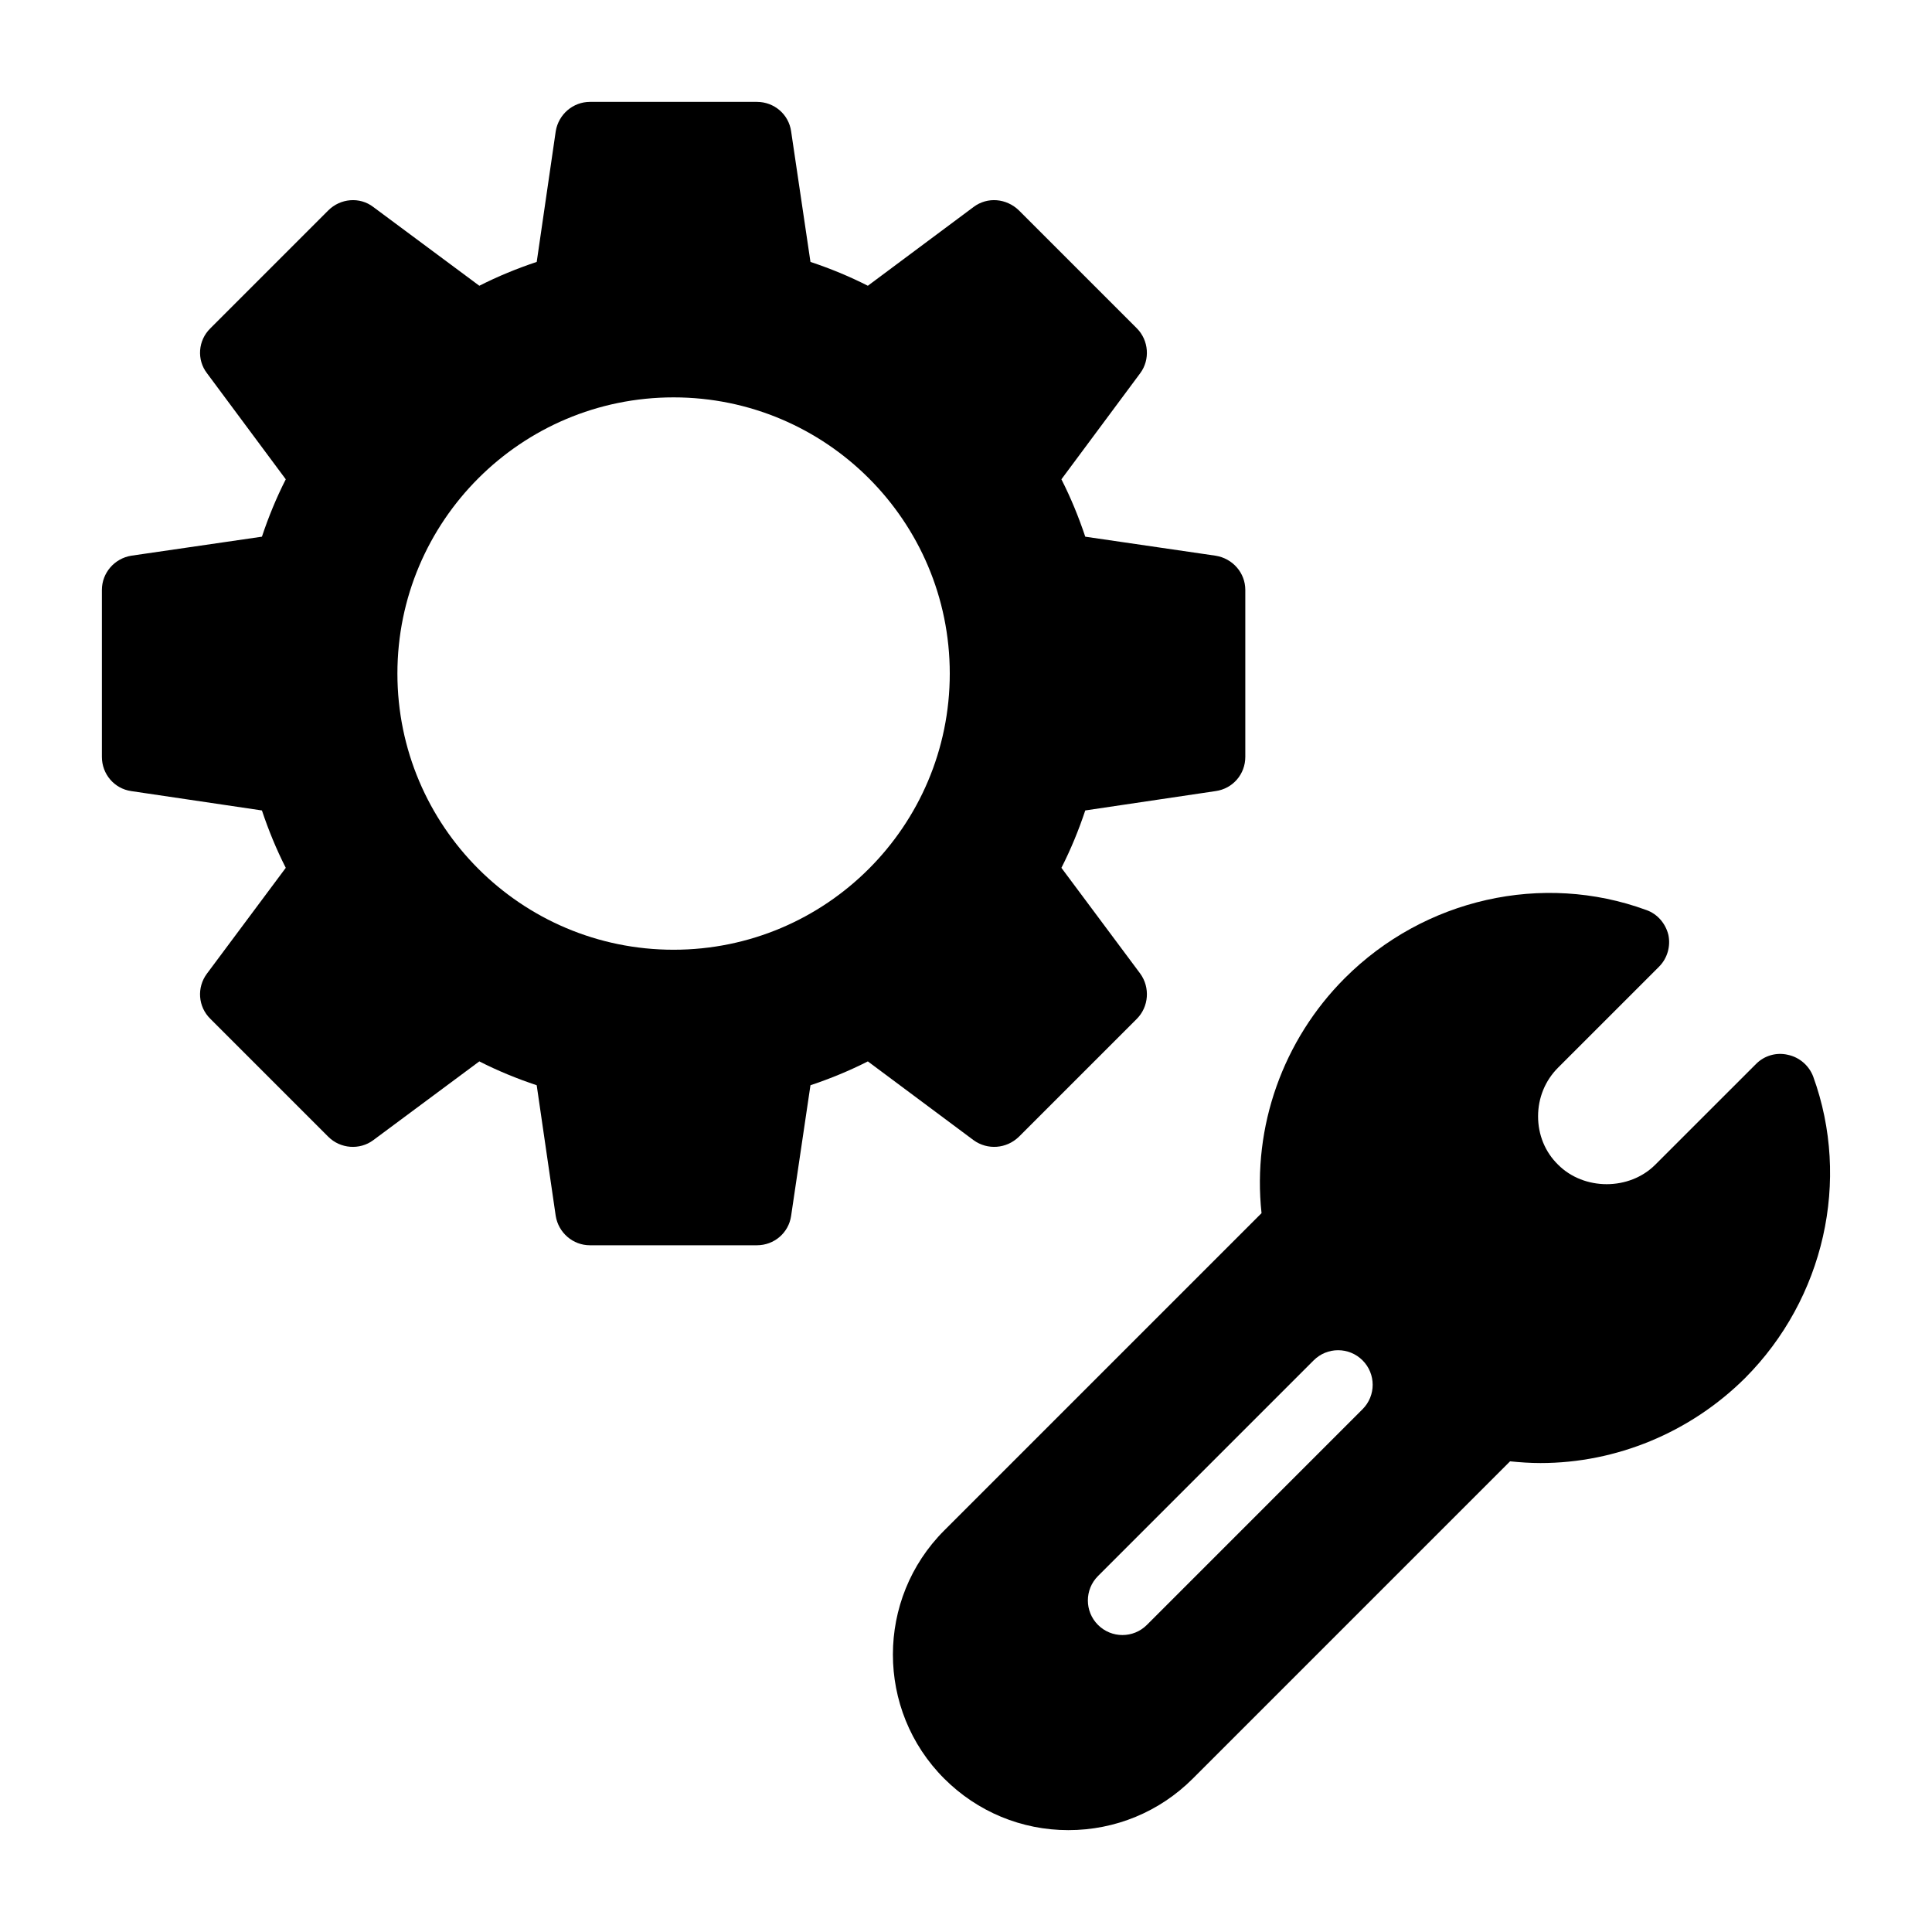
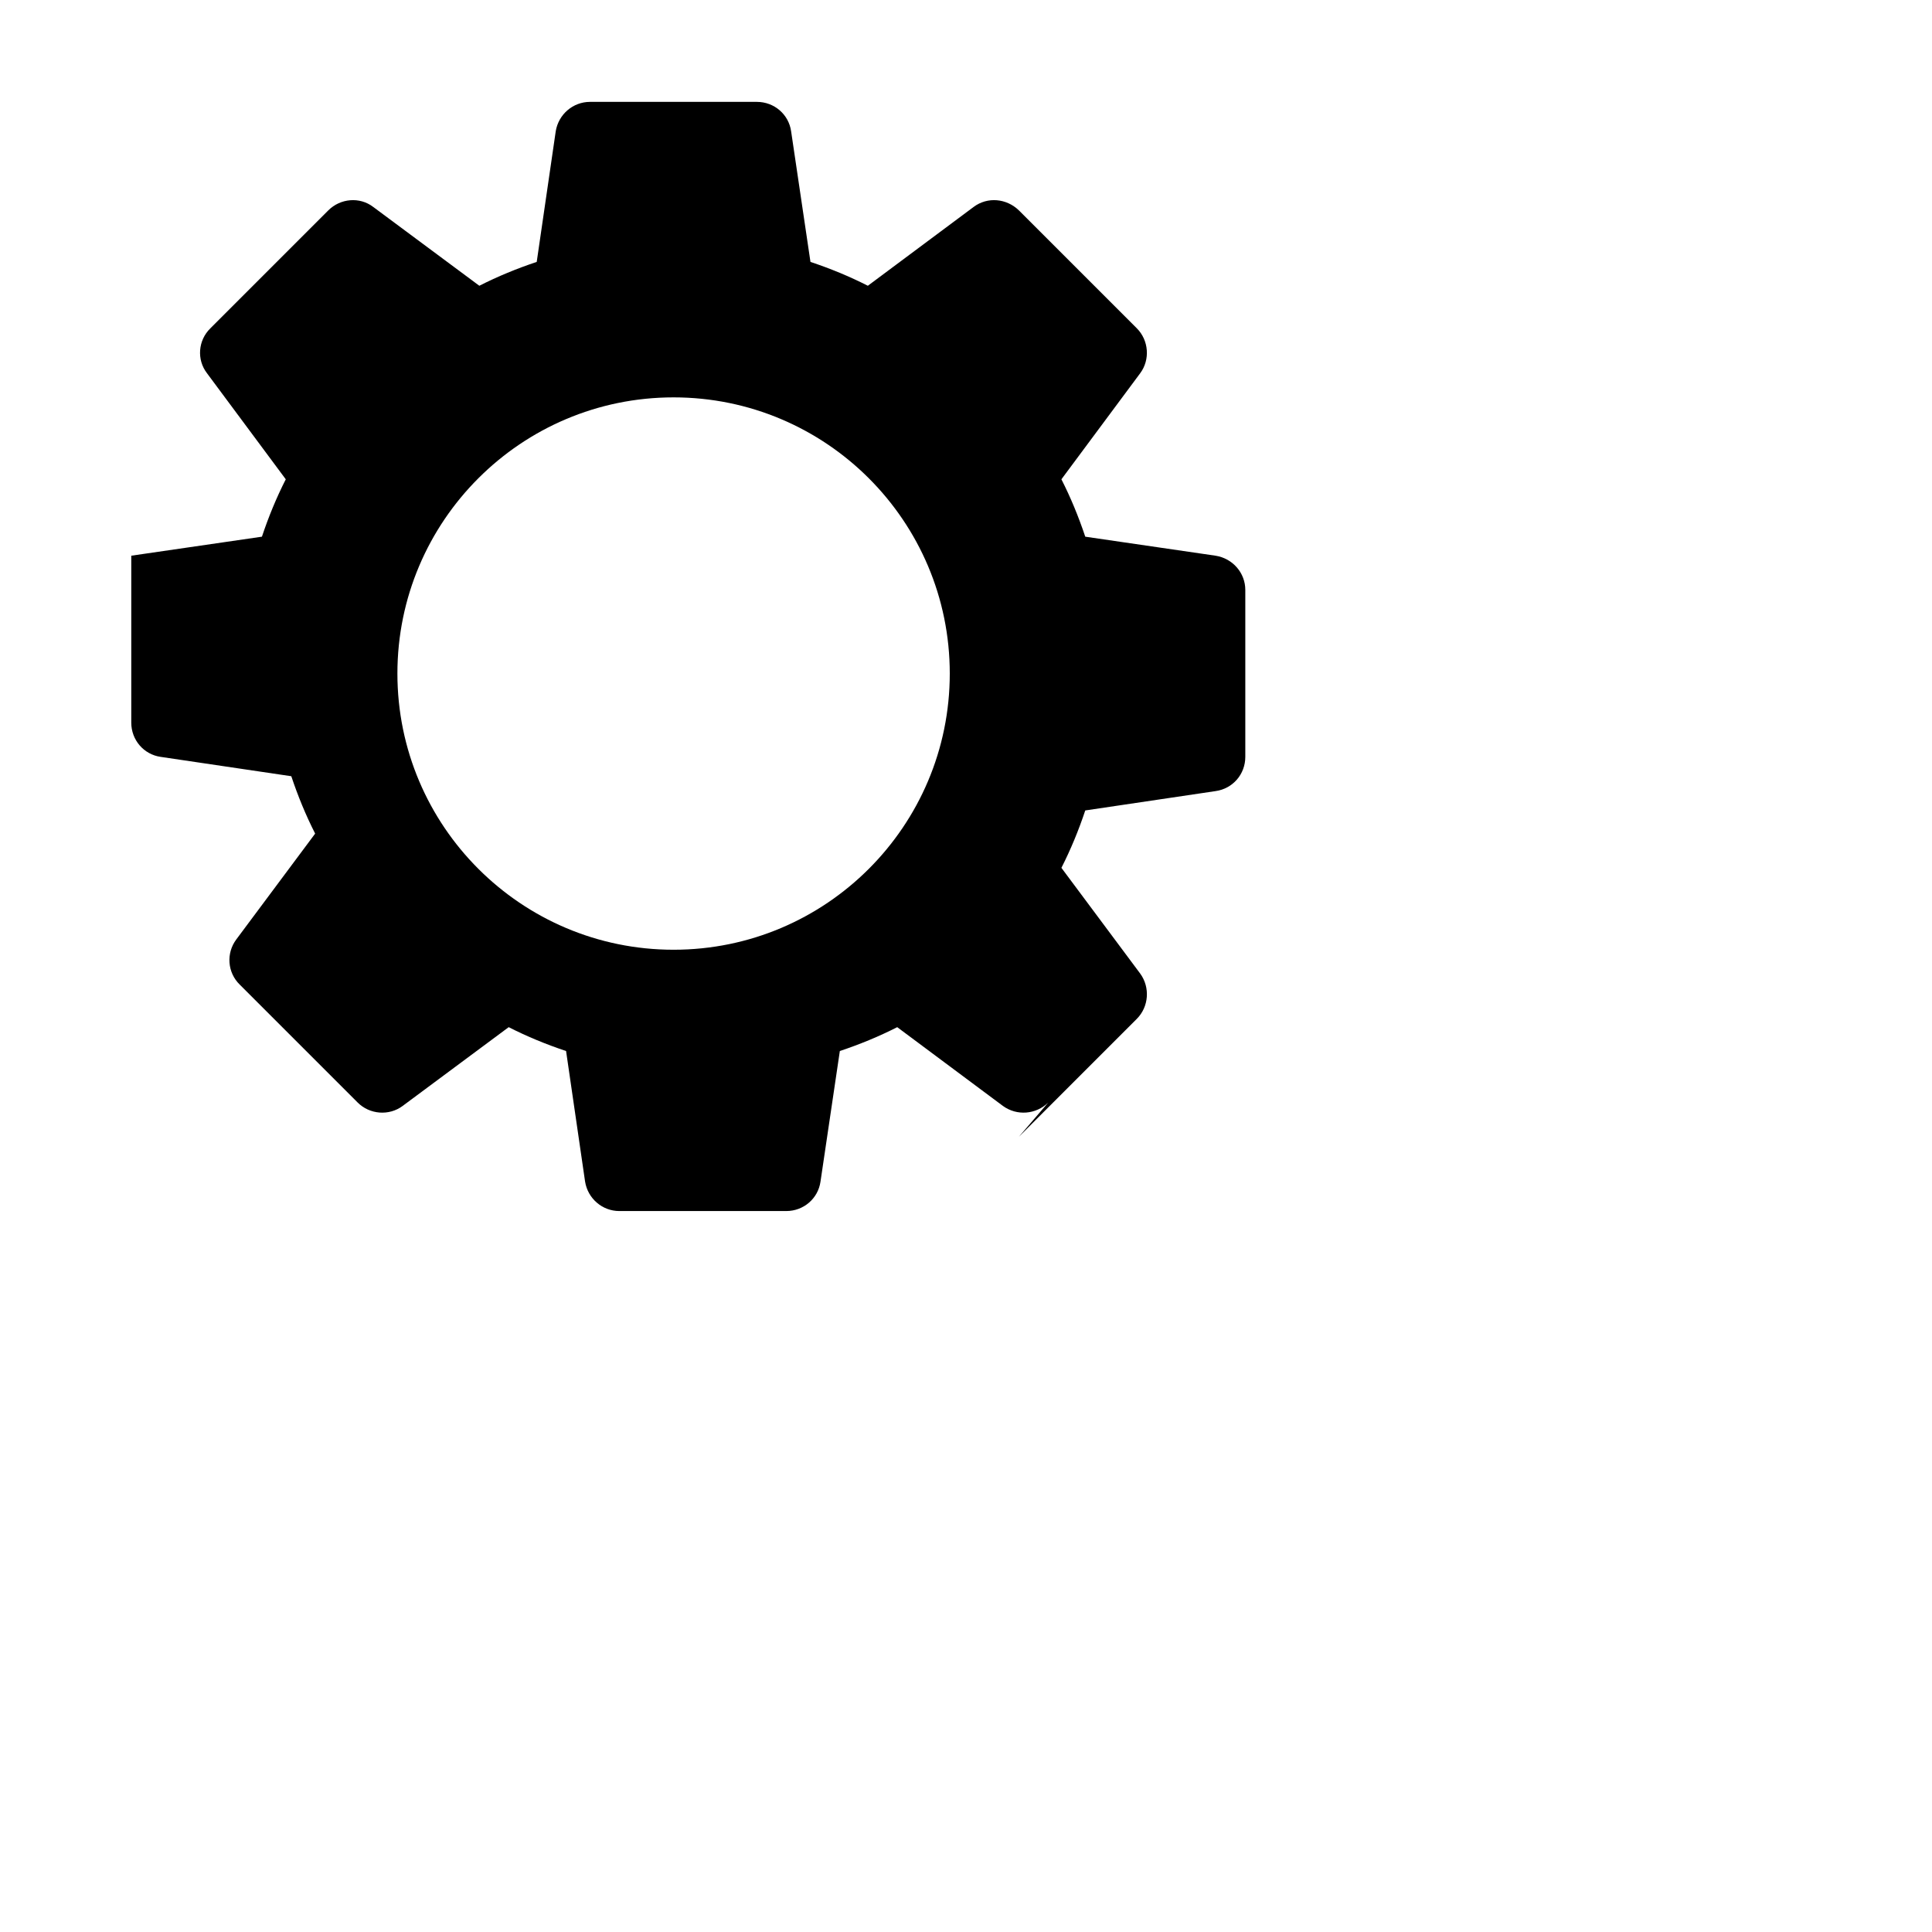
<svg xmlns="http://www.w3.org/2000/svg" fill="#000000" width="800px" height="800px" version="1.1" viewBox="144 144 512 512">
  <g>
-     <path d="m414.02 445.25 31.238-31.234c3.207-3.207 3.574-8.336 0.914-12l-20.887-28.031c2.473-4.856 4.582-9.984 6.32-15.207l34.535-5.129c4.582-0.641 7.879-4.488 7.879-9.07v-44.242c0-4.488-3.297-8.336-7.879-9.07l-34.535-5.039c-1.742-5.223-3.848-10.352-6.32-15.207l20.887-28.121c2.656-3.574 2.289-8.703-0.914-11.906l-31.238-31.238c-3.297-3.203-8.336-3.66-12-0.914l-28.031 20.887c-4.856-2.473-9.984-4.582-15.207-6.32l-5.129-34.625c-0.641-4.488-4.488-7.785-9.066-7.785h-44.242c-4.488 0-8.336 3.297-9.07 7.785l-5.039 34.625c-5.223 1.742-10.352 3.848-15.207 6.32l-28.121-20.887c-3.574-2.746-8.703-2.289-11.906 0.914l-31.238 31.238c-3.297 3.207-3.664 8.336-0.918 11.906l20.887 28.121c-2.473 4.856-4.582 9.984-6.32 15.207l-34.625 5.039c-4.488 0.734-7.785 4.582-7.785 9.07v44.242c0 4.582 3.297 8.43 7.785 9.07l34.625 5.129c1.742 5.223 3.848 10.352 6.32 15.207l-20.887 28.031c-2.746 3.664-2.383 8.793 0.918 12l31.234 31.234c3.207 3.207 8.336 3.574 11.906 0.918l28.121-20.887c4.856 2.473 9.984 4.582 15.207 6.32l5.039 34.625c0.73 4.488 4.578 7.785 9.07 7.785h44.242c4.582 0 8.426-3.297 9.07-7.785l5.129-34.625c5.223-1.742 10.352-3.848 15.207-6.32l28.031 20.887c3.664 2.652 8.703 2.289 12-0.918zm-91.512-49.559c-40.395 0-73.191-32.793-73.191-73.191s32.793-73.191 73.191-73.191c40.398 0 73.191 32.793 73.191 73.191s-32.793 73.191-73.191 73.191z" />
-     <path d="m624.52 429.31c-1.098-2.93-3.664-5.129-6.688-5.769-3.023-0.73-6.231 0.184-8.426 2.383l-26.75 26.742c-6.871 6.871-18.871 6.871-25.738 0-3.481-3.391-5.312-7.969-5.312-12.824s1.832-9.434 5.312-12.918l26.746-26.746c2.199-2.199 3.113-5.402 2.473-8.426-0.734-3.023-2.93-5.586-5.863-6.594-27.48-10.074-58.809-3.023-79.879 18.047-16.398 16.398-24.551 39.387-22.074 62.289l-84.09 84.09c-18.137 18.137-18.137 47.633 0 65.77 8.797 8.793 20.52 13.648 32.887 13.648 12.457 0 24.184-4.856 32.977-13.648l84.09-84.09c2.656 0.273 5.406 0.457 8.062 0.457 20.062 0 39.664-8.059 54.227-22.535 20.977-21.066 28.031-52.395 18.047-79.875zm-119.43 88.148-57.156 57.16c-1.789 1.789-4.133 2.684-6.477 2.684s-4.688-0.895-6.477-2.684c-3.578-3.578-3.578-9.375 0-12.953l57.156-57.16c3.578-3.578 9.375-3.578 12.953 0 3.578 3.578 3.578 9.375 0 12.953z" />
+     <path d="m414.02 445.25 31.238-31.234c3.207-3.207 3.574-8.336 0.914-12l-20.887-28.031c2.473-4.856 4.582-9.984 6.32-15.207l34.535-5.129c4.582-0.641 7.879-4.488 7.879-9.07v-44.242c0-4.488-3.297-8.336-7.879-9.07l-34.535-5.039c-1.742-5.223-3.848-10.352-6.32-15.207l20.887-28.121c2.656-3.574 2.289-8.703-0.914-11.906l-31.238-31.238c-3.297-3.203-8.336-3.66-12-0.914l-28.031 20.887c-4.856-2.473-9.984-4.582-15.207-6.32l-5.129-34.625c-0.641-4.488-4.488-7.785-9.066-7.785h-44.242c-4.488 0-8.336 3.297-9.07 7.785l-5.039 34.625c-5.223 1.742-10.352 3.848-15.207 6.32l-28.121-20.887c-3.574-2.746-8.703-2.289-11.906 0.914l-31.238 31.238c-3.297 3.207-3.664 8.336-0.918 11.906l20.887 28.121c-2.473 4.856-4.582 9.984-6.32 15.207l-34.625 5.039v44.242c0 4.582 3.297 8.43 7.785 9.07l34.625 5.129c1.742 5.223 3.848 10.352 6.32 15.207l-20.887 28.031c-2.746 3.664-2.383 8.793 0.918 12l31.234 31.234c3.207 3.207 8.336 3.574 11.906 0.918l28.121-20.887c4.856 2.473 9.984 4.582 15.207 6.32l5.039 34.625c0.73 4.488 4.578 7.785 9.07 7.785h44.242c4.582 0 8.426-3.297 9.07-7.785l5.129-34.625c5.223-1.742 10.352-3.848 15.207-6.32l28.031 20.887c3.664 2.652 8.703 2.289 12-0.918zm-91.512-49.559c-40.395 0-73.191-32.793-73.191-73.191s32.793-73.191 73.191-73.191c40.398 0 73.191 32.793 73.191 73.191s-32.793 73.191-73.191 73.191z" />
  </g>
</svg>